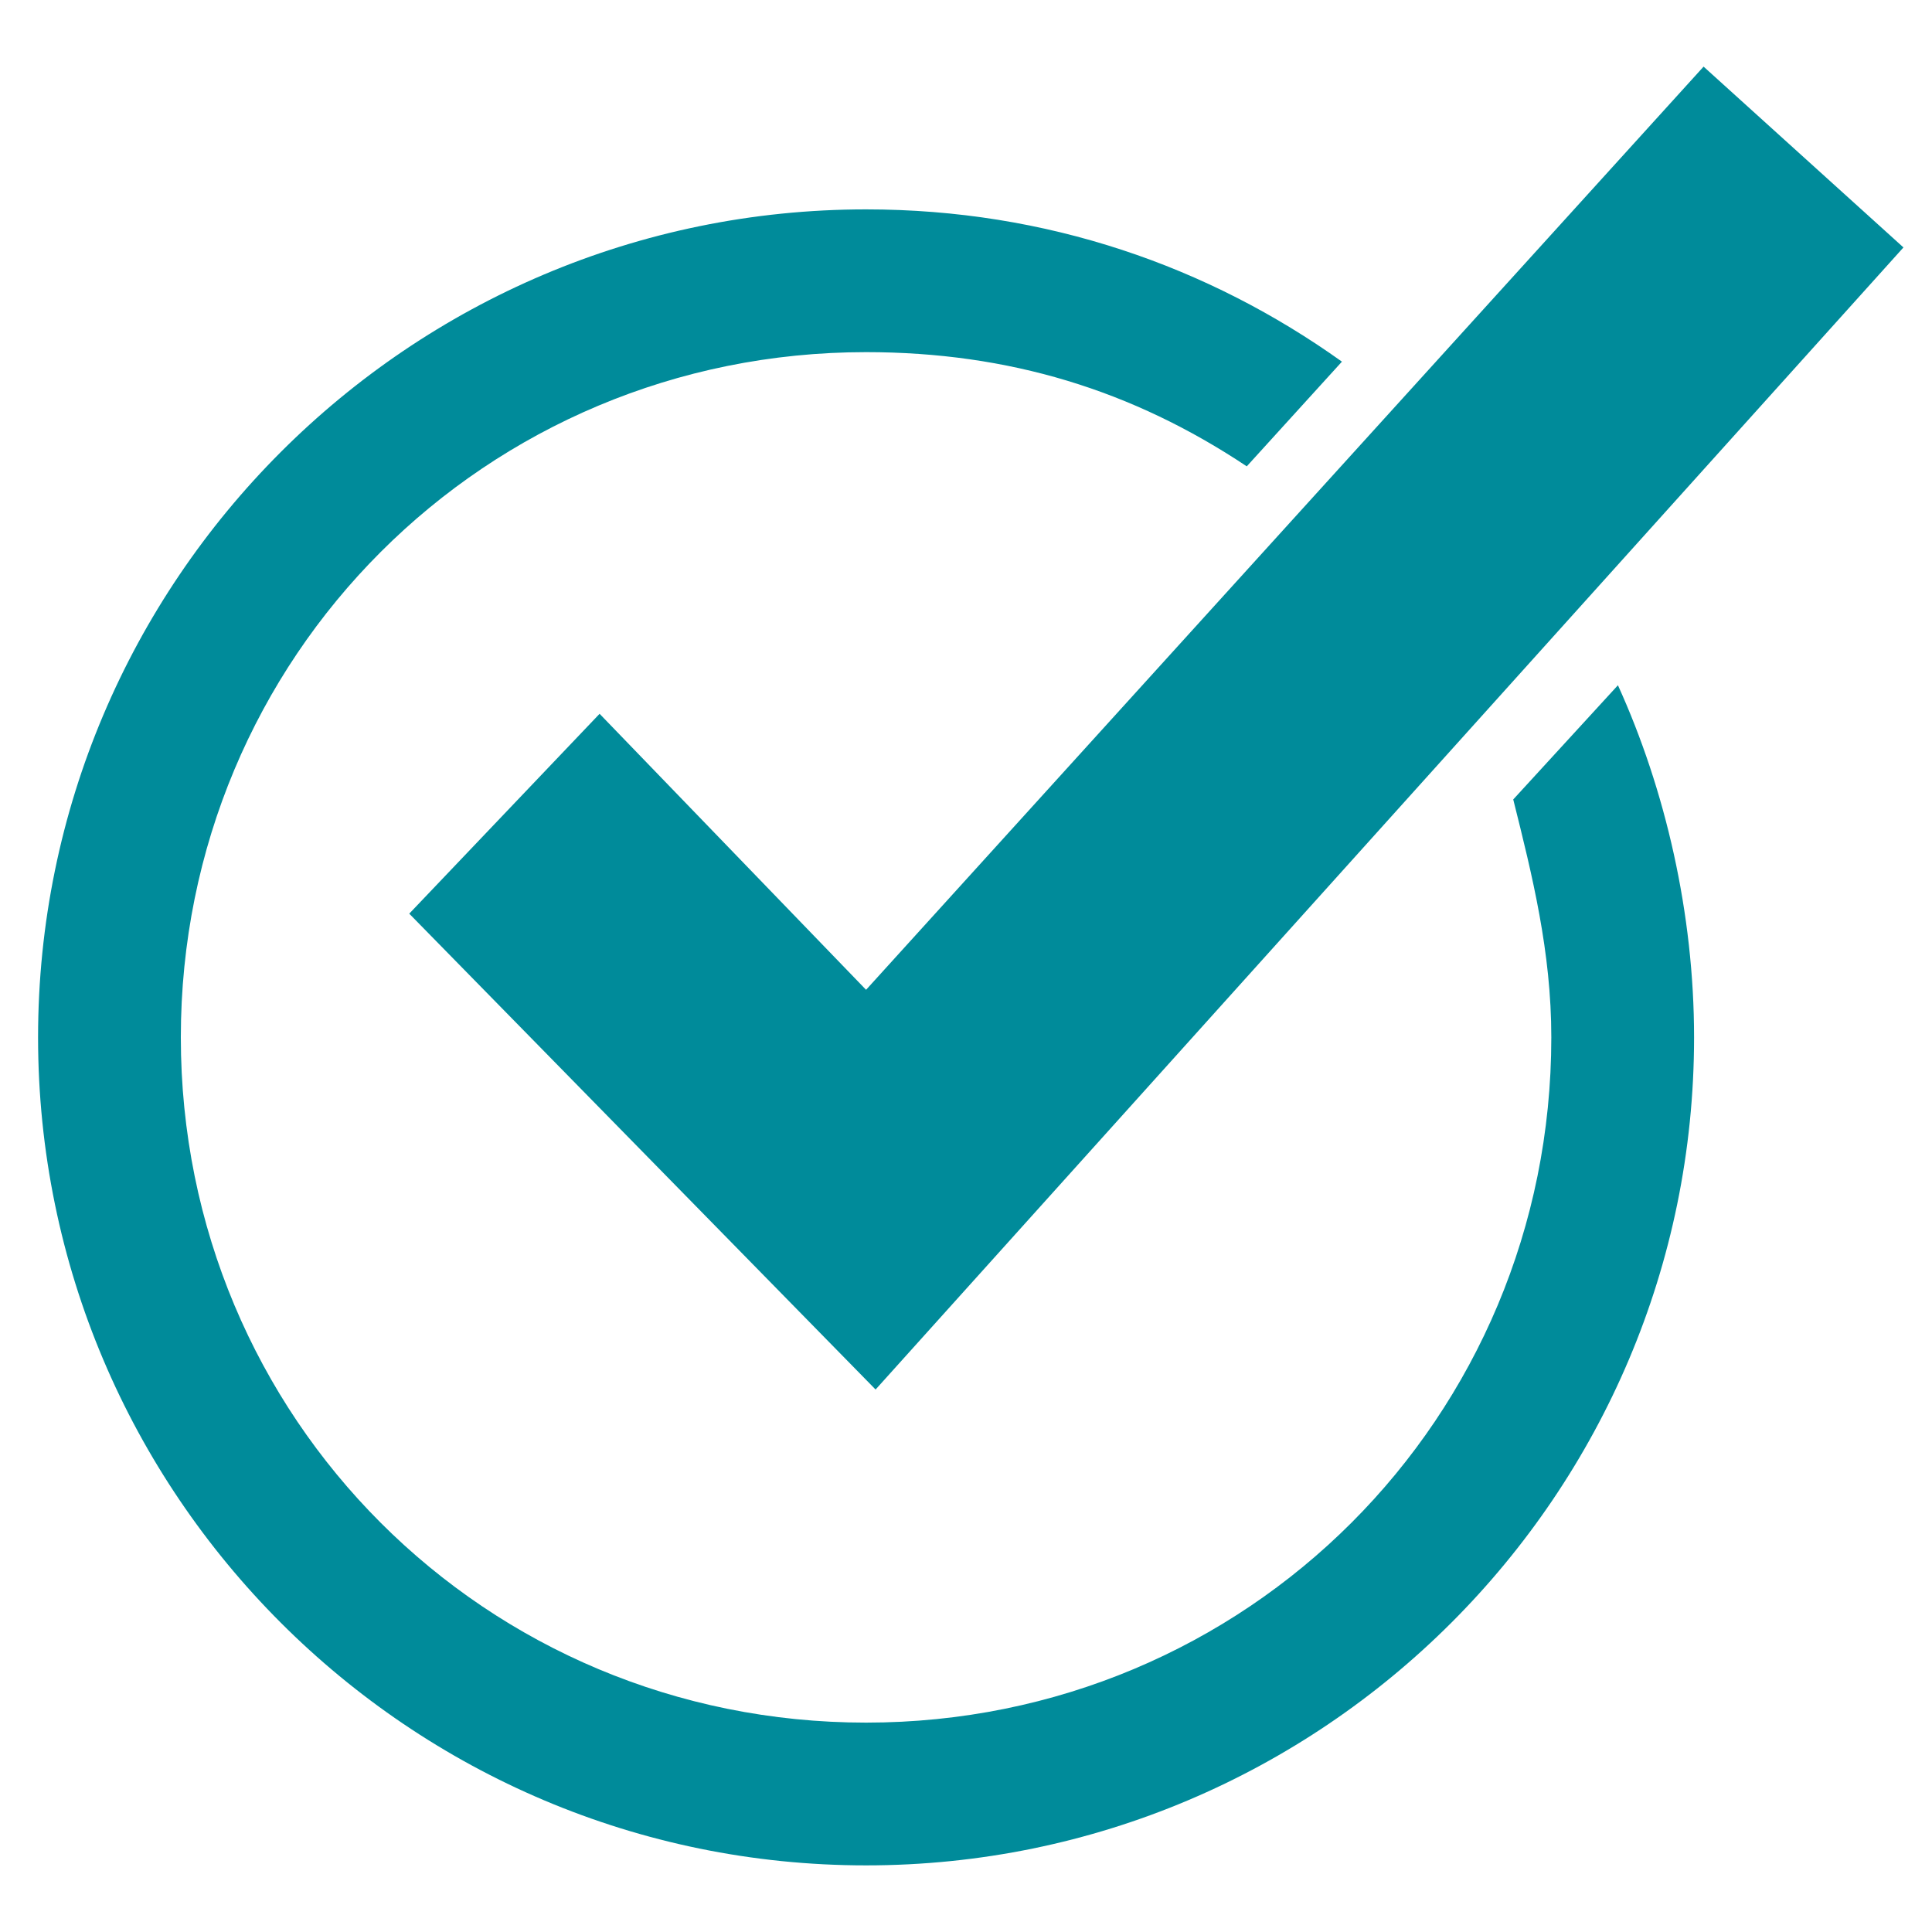
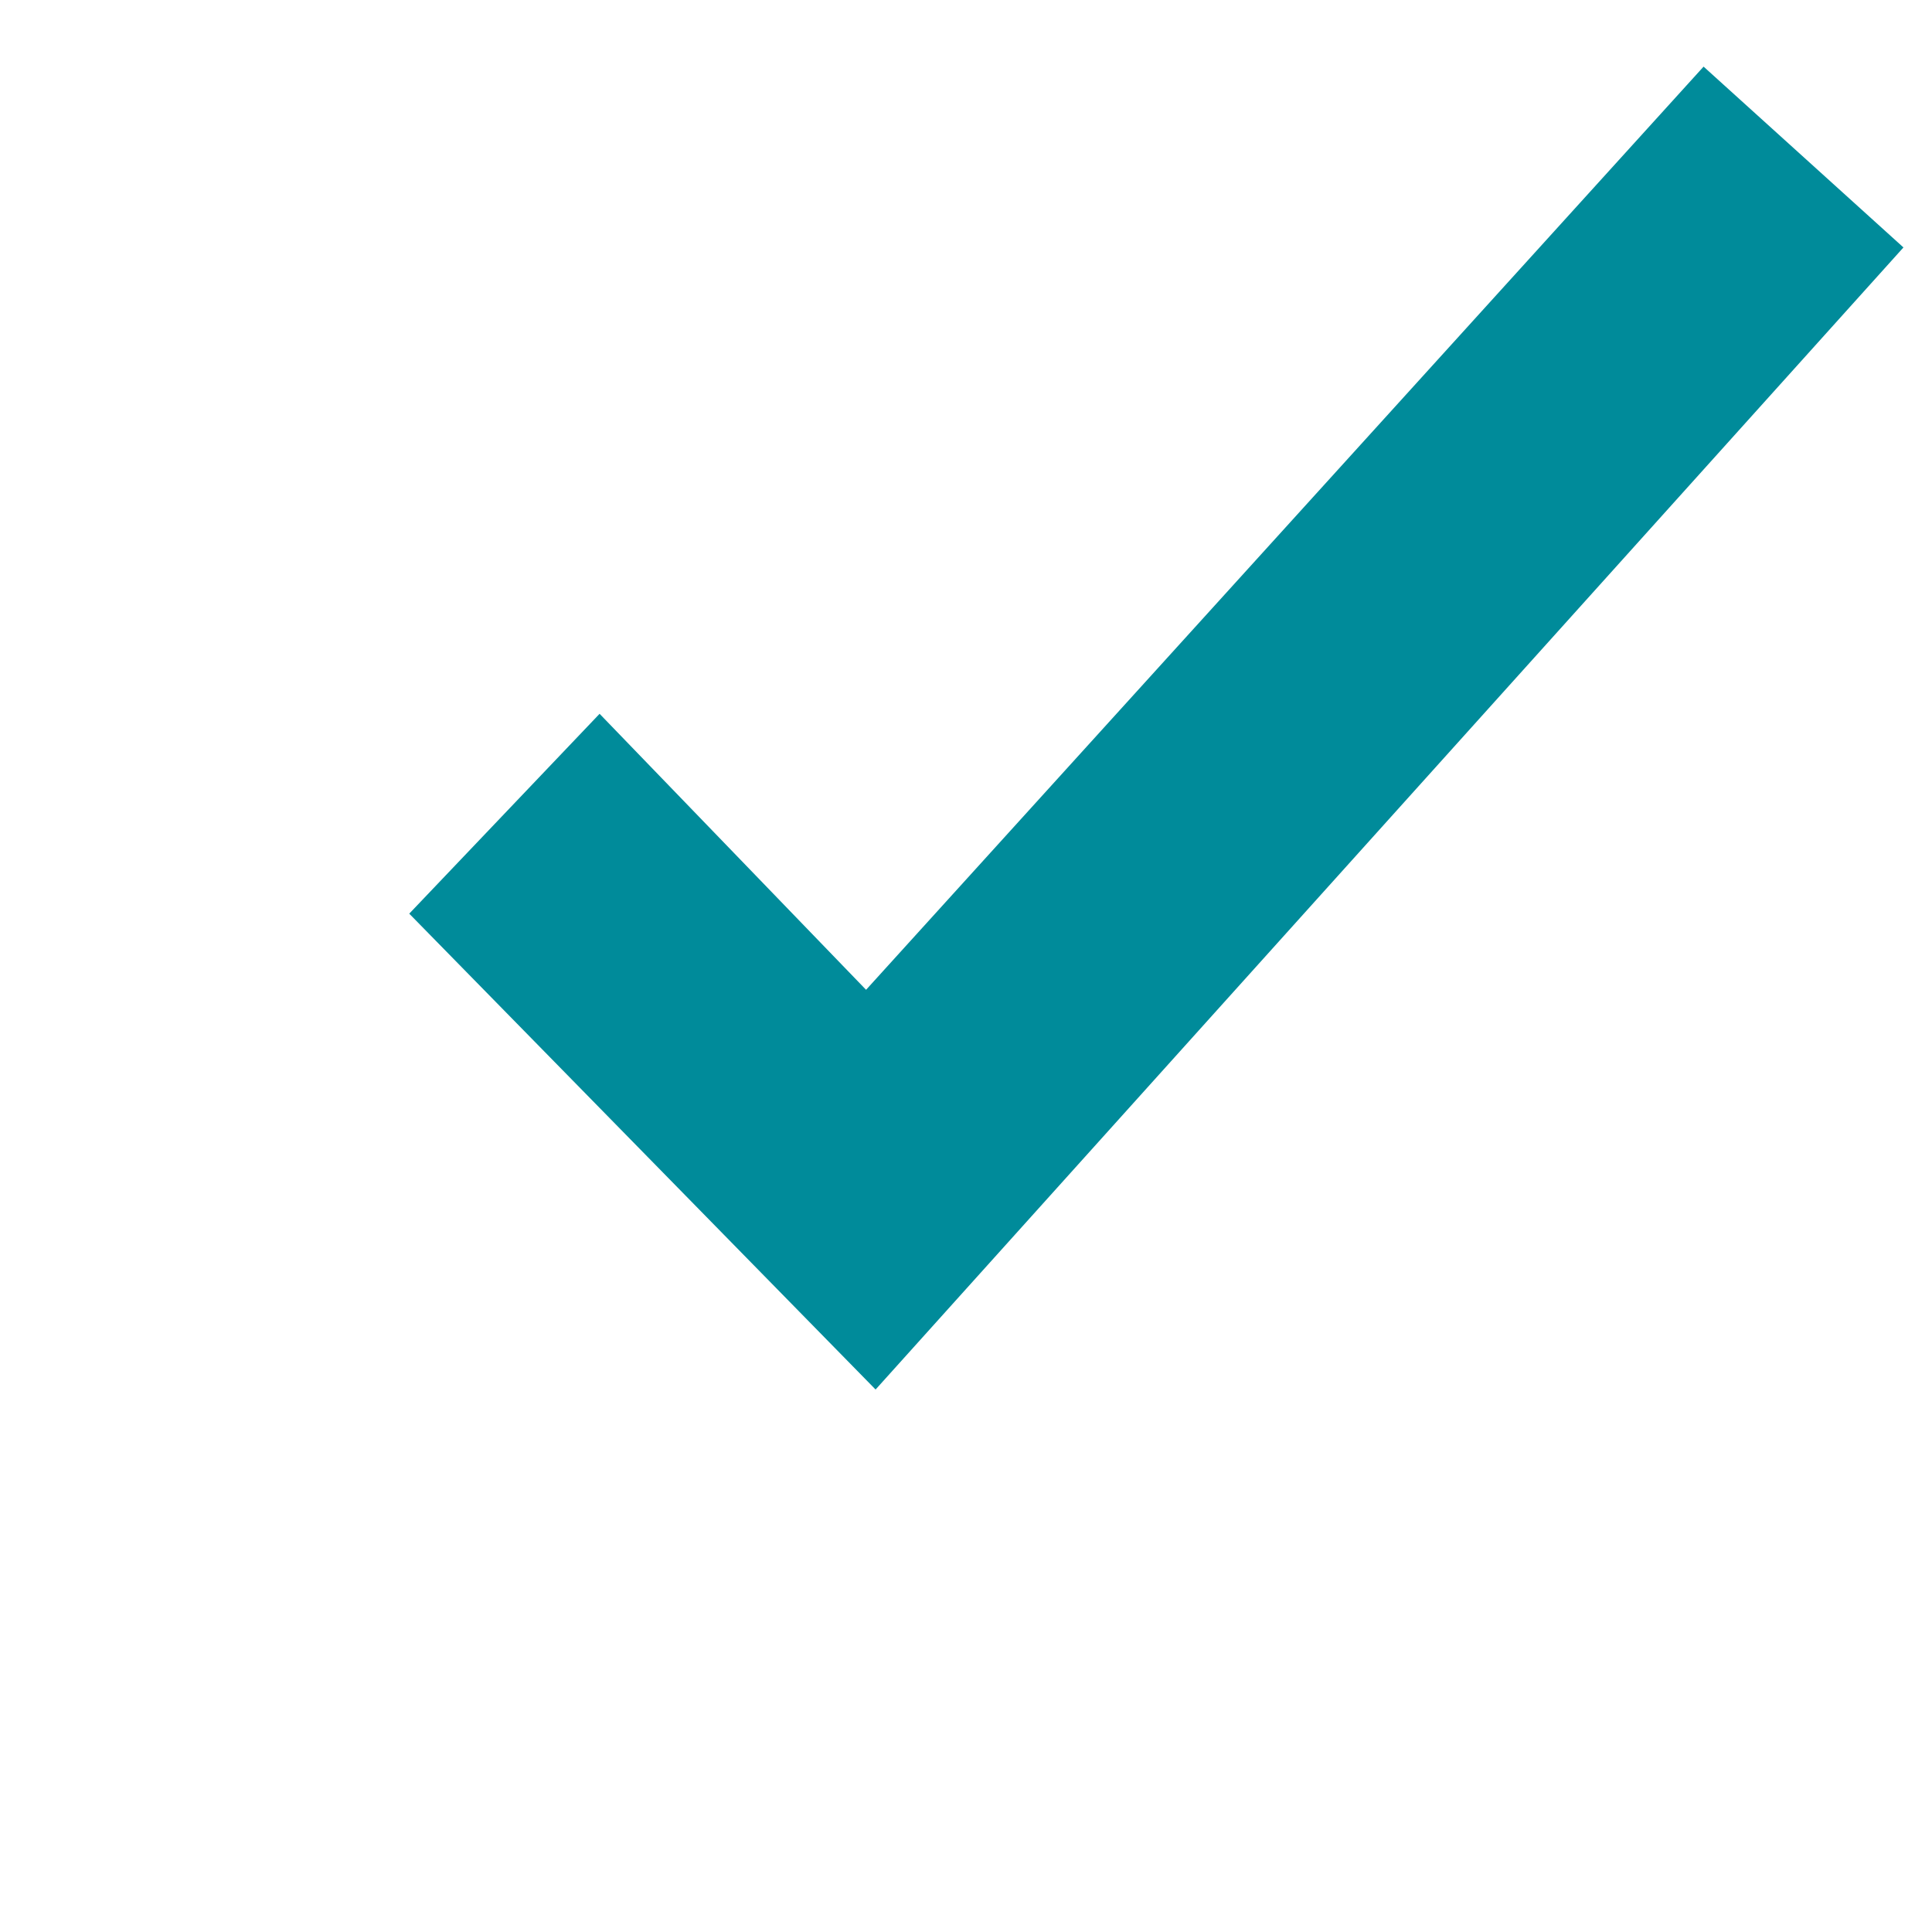
<svg xmlns="http://www.w3.org/2000/svg" version="1.1" id="Layer_1" x="0px" y="0px" viewBox="0 0 20.3 20.3" style="enable-background:new 0 0 20.3 20.3;" xml:space="preserve">
  <style type="text/css">
	.st0{fill-rule:evenodd;clip-rule:evenodd;fill:#008B9A;}
	.st1{fill:#008B9A;}
</style>
-   <path class="st0" d="M9.1,2.2c1.9,0,3.6,0.6,5,1.6l-1,1.1c-1.2-0.8-2.5-1.2-4-1.2c-4,0-7.2,3.2-7.2,7.2c0,4,3.2,7.2,7.2,7.2  c4,0,7.2-3.2,7.2-7.2c0-0.9-0.2-1.7-0.4-2.5L17,7.2c0.5,1.1,0.8,2.4,0.8,3.7c0,4.8-3.9,8.7-8.7,8.7c-4.8,0-8.7-3.9-8.7-8.7  C0.4,6.1,4.3,2.2,9.1,2.2" />
  <polygon class="st1" points="20,2.6 9.2,14.6 4.3,9.6 6.3,7.5 9.1,10.4 17.9,0.7 " />
</svg>